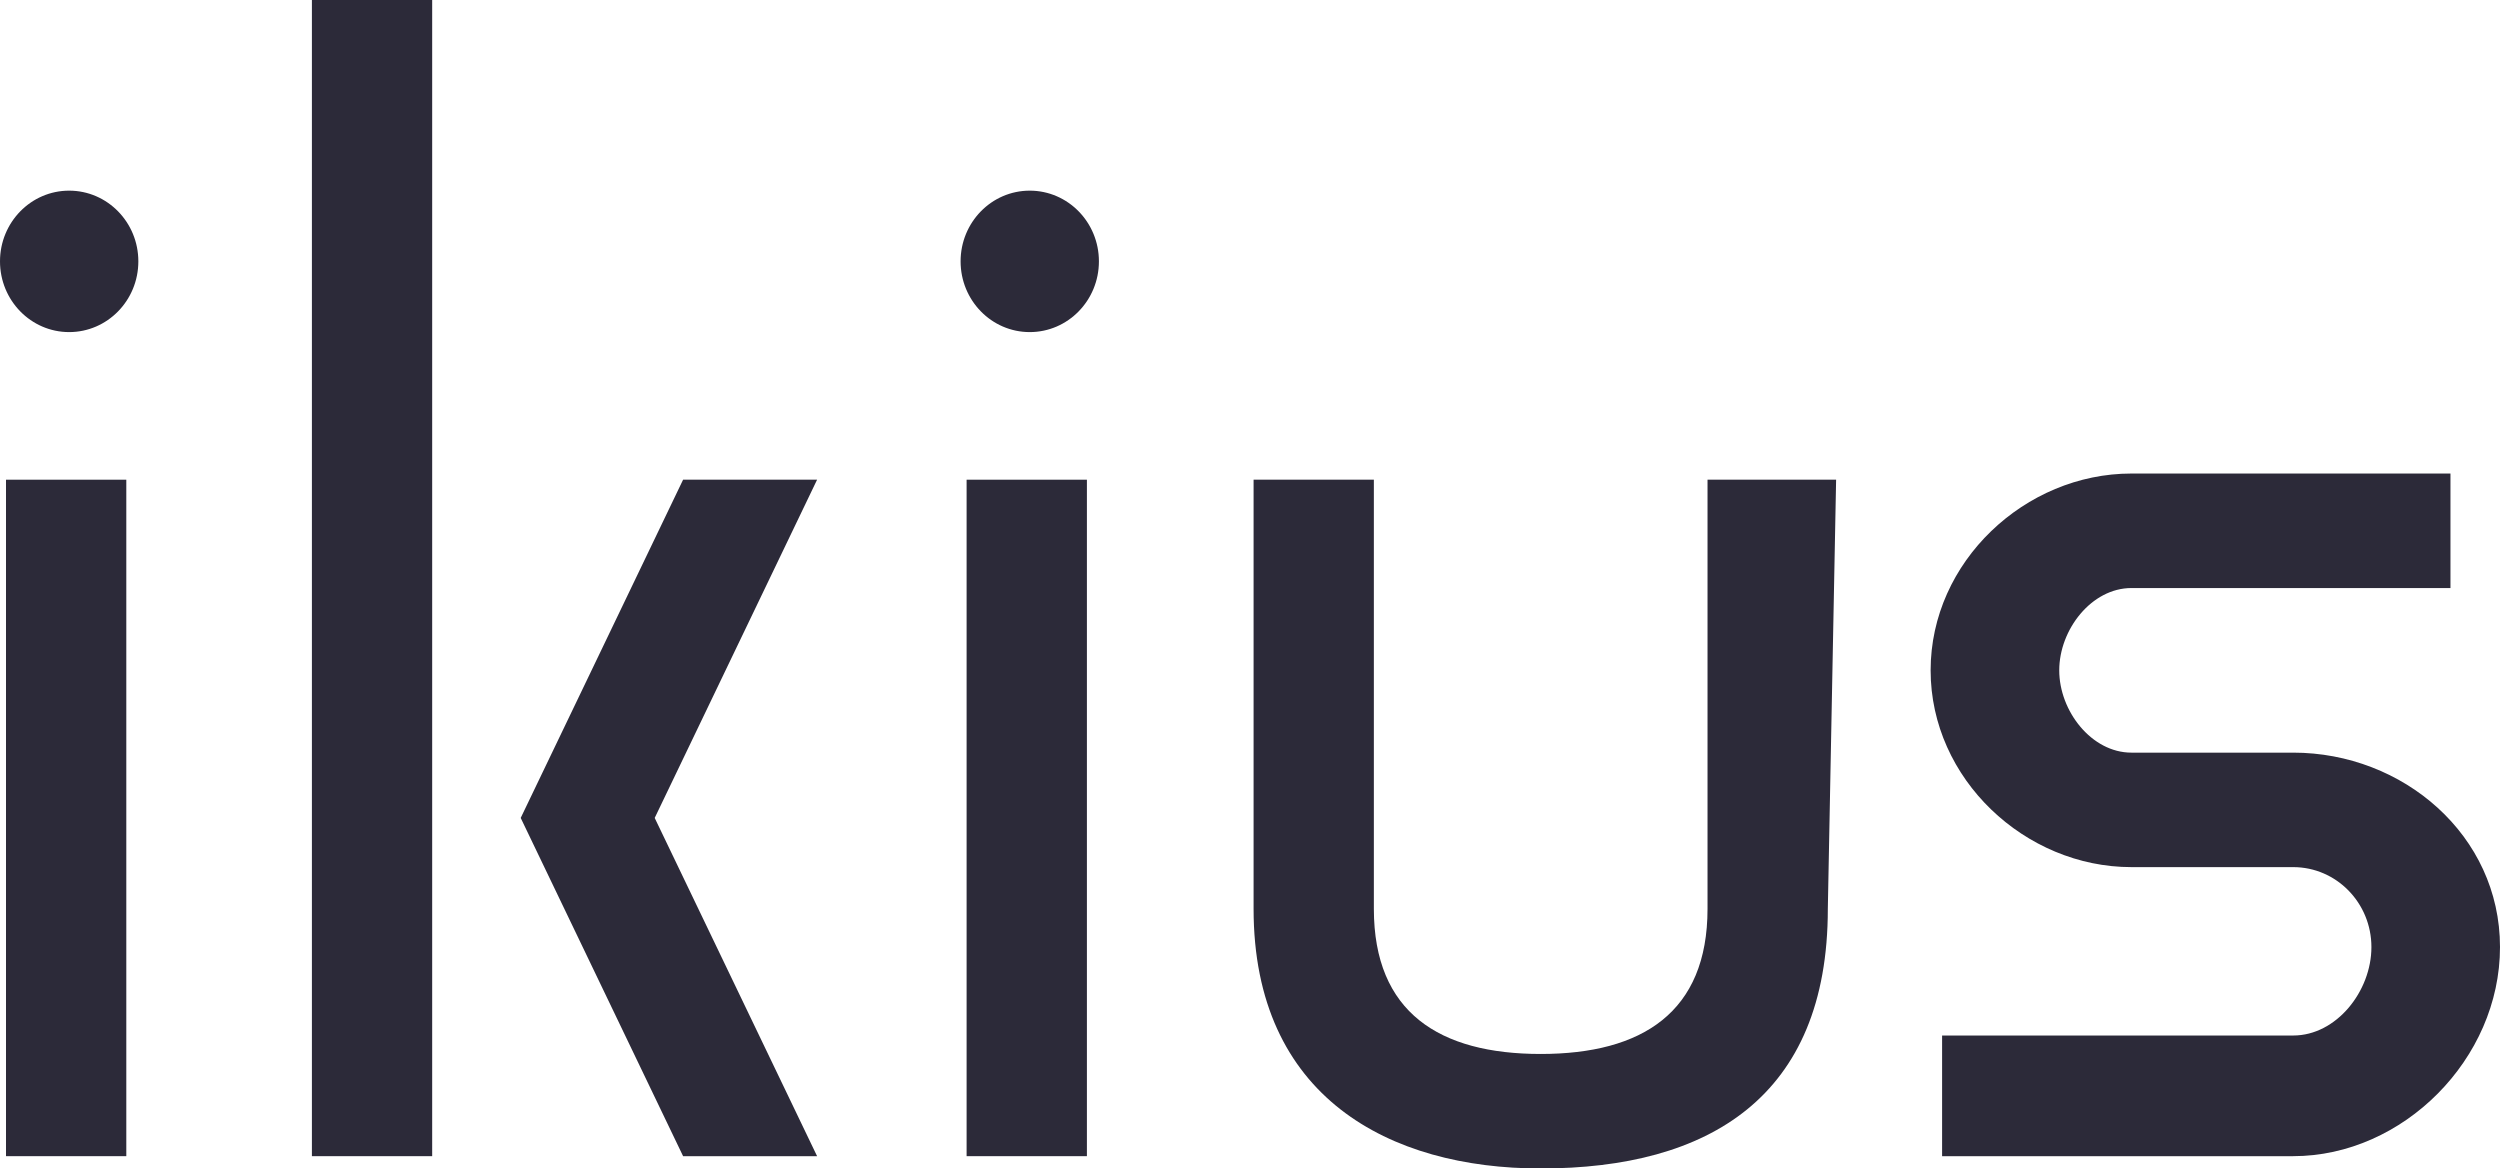
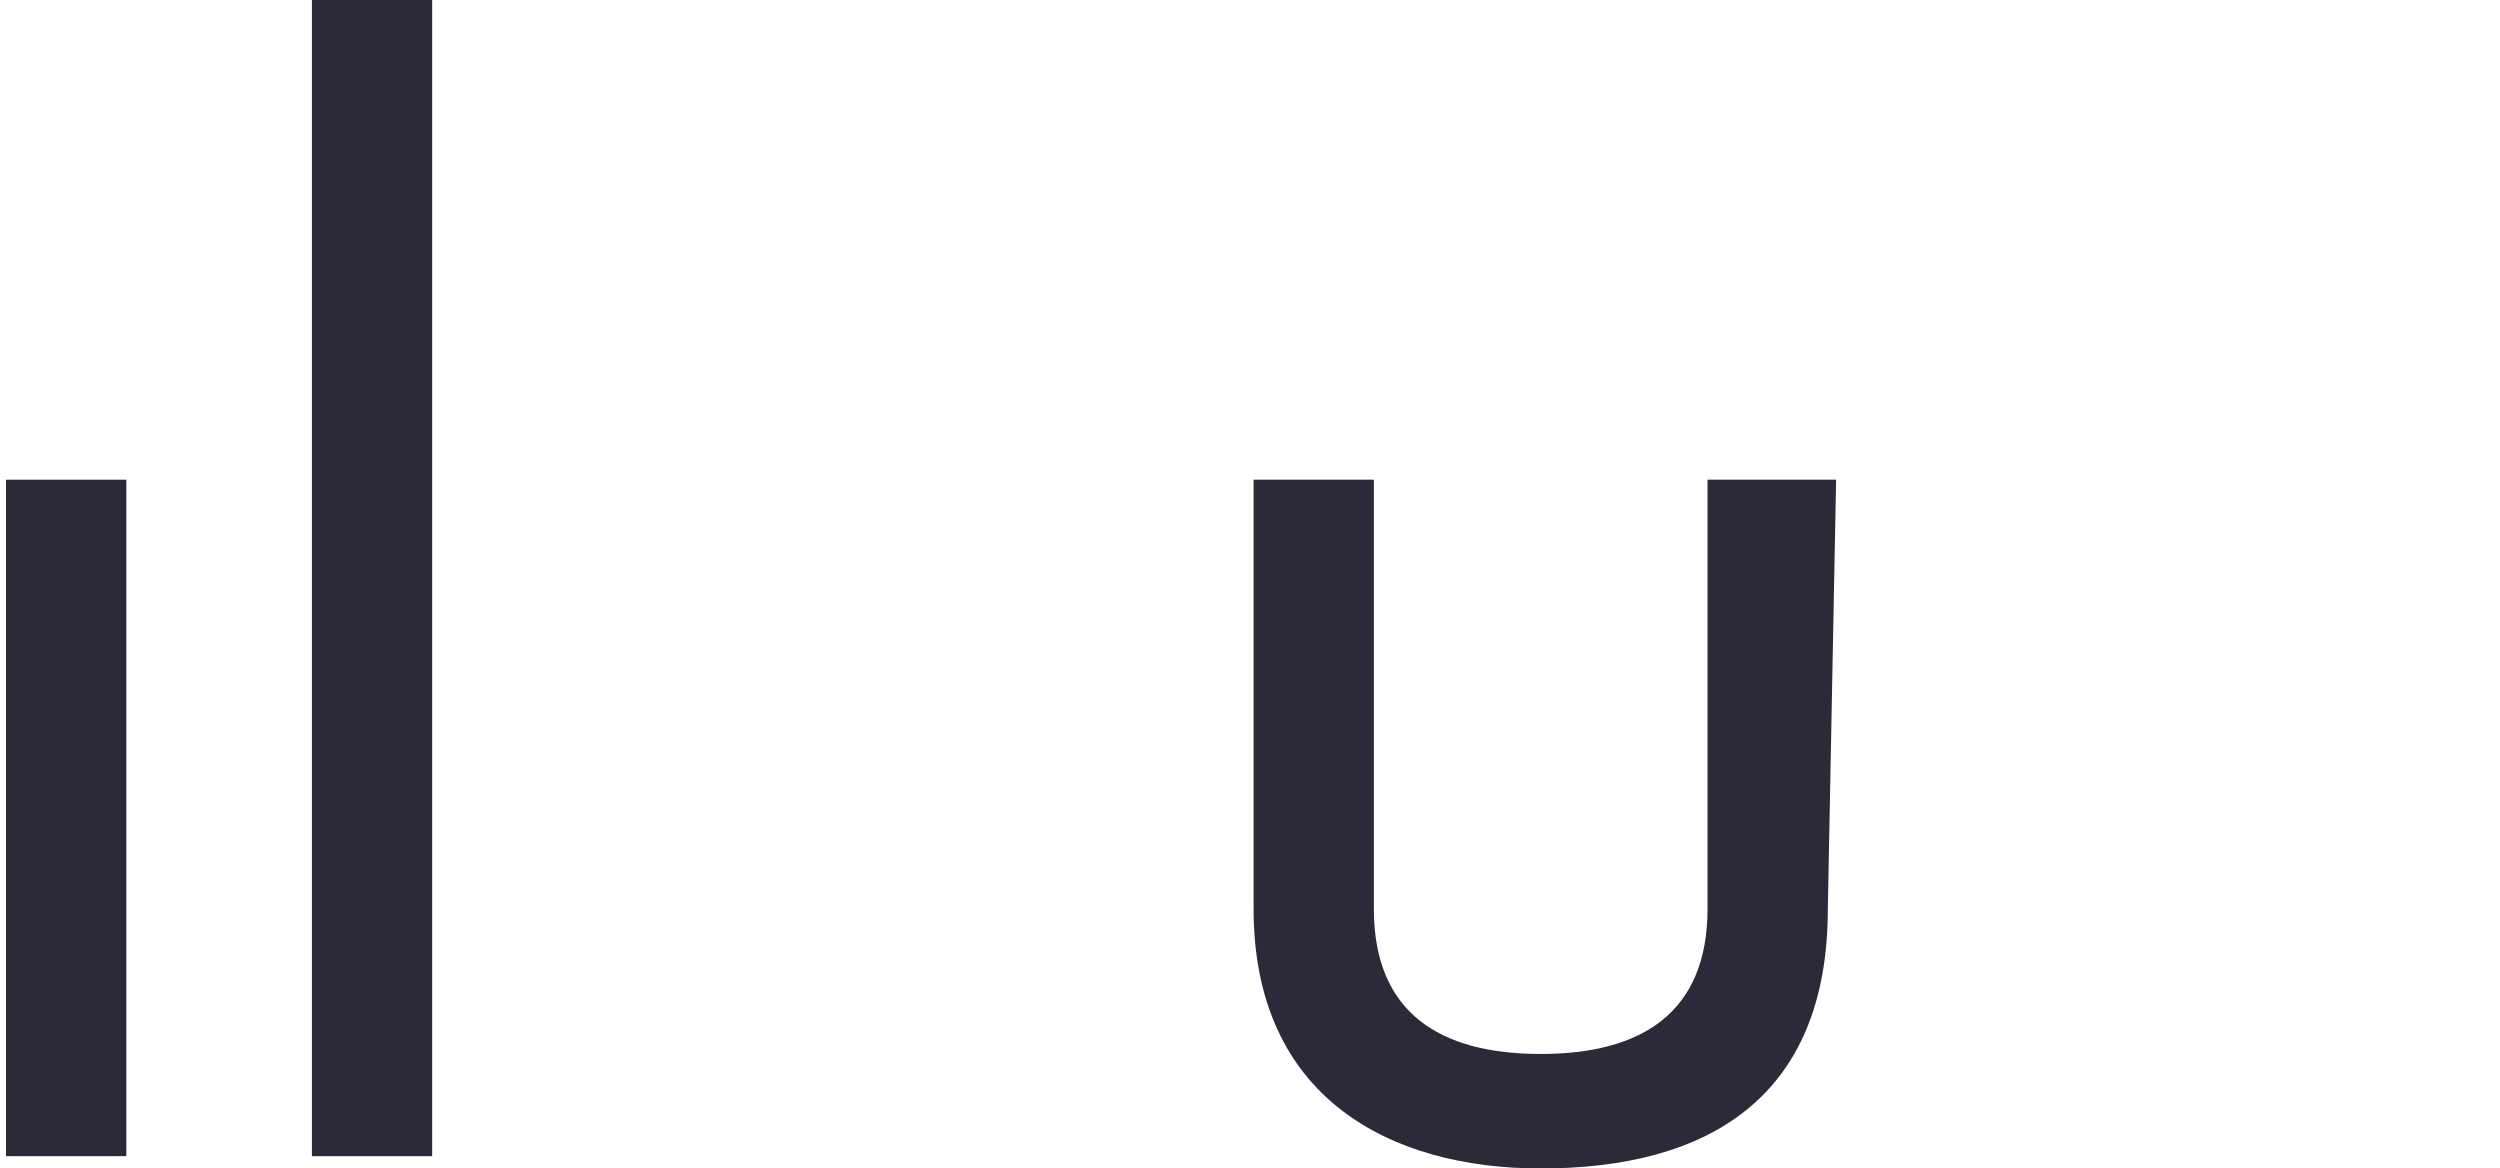
<svg xmlns="http://www.w3.org/2000/svg" width="92" height="43" viewBox="0 0 92 43" fill="none">
  <path d="M11.478 0V42.547H15.904V0H11.478Z" fill="#2C2A39" />
-   <path d="M78.436 17.426L90.177 17.426V21.64L78.436 21.64C76.969 21.64 75.78 23.169 75.78 24.669C75.78 26.168 76.969 27.697 78.436 27.697H84.39C88.424 27.697 92 30.728 92 34.853C92 38.977 88.424 42.547 84.39 42.547H71.469V38.107H84.39C85.98 38.107 87.268 36.477 87.268 34.853C87.268 33.228 85.98 31.91 84.39 31.91H78.436C74.524 31.91 71.047 28.668 71.047 24.669C71.047 20.669 74.524 17.426 78.436 17.426Z" fill="#2C2A39" />
  <path d="M0.221 42.547V17.653H4.648V42.547H0.221Z" fill="#2C2A39" />
-   <path d="M35.571 17.653H39.998V42.547H35.571V17.653Z" fill="#2C2A39" />
  <path d="M46.132 17.653V33.446C46.132 40.383 51.136 43 56.698 43C62.871 43 67.264 40.383 67.264 33.446L67.569 17.653H62.837V33.446C62.837 37.258 60.426 38.786 56.698 38.786C52.969 38.786 50.558 37.258 50.558 33.446V17.653H46.132Z" fill="#2C2A39" />
-   <path d="M25.138 17.653H30.069L24.093 30.1L30.069 42.547H25.138L19.162 30.1L25.138 17.653Z" fill="#2C2A39" />
-   <path d="M5.091 9.618C5.091 11.056 3.951 12.221 2.545 12.221C1.14 12.221 0 11.056 0 9.618C0 8.181 1.14 7.016 2.545 7.016C3.951 7.016 5.091 8.181 5.091 9.618Z" fill="#2C2A39" />
-   <path d="M37.895 12.221C39.301 12.221 40.44 11.056 40.44 9.618C40.44 8.181 39.301 7.016 37.895 7.016C36.489 7.016 35.35 8.181 35.35 9.618C35.35 11.056 36.489 12.221 37.895 12.221Z" fill="#2C2A39" />
</svg>